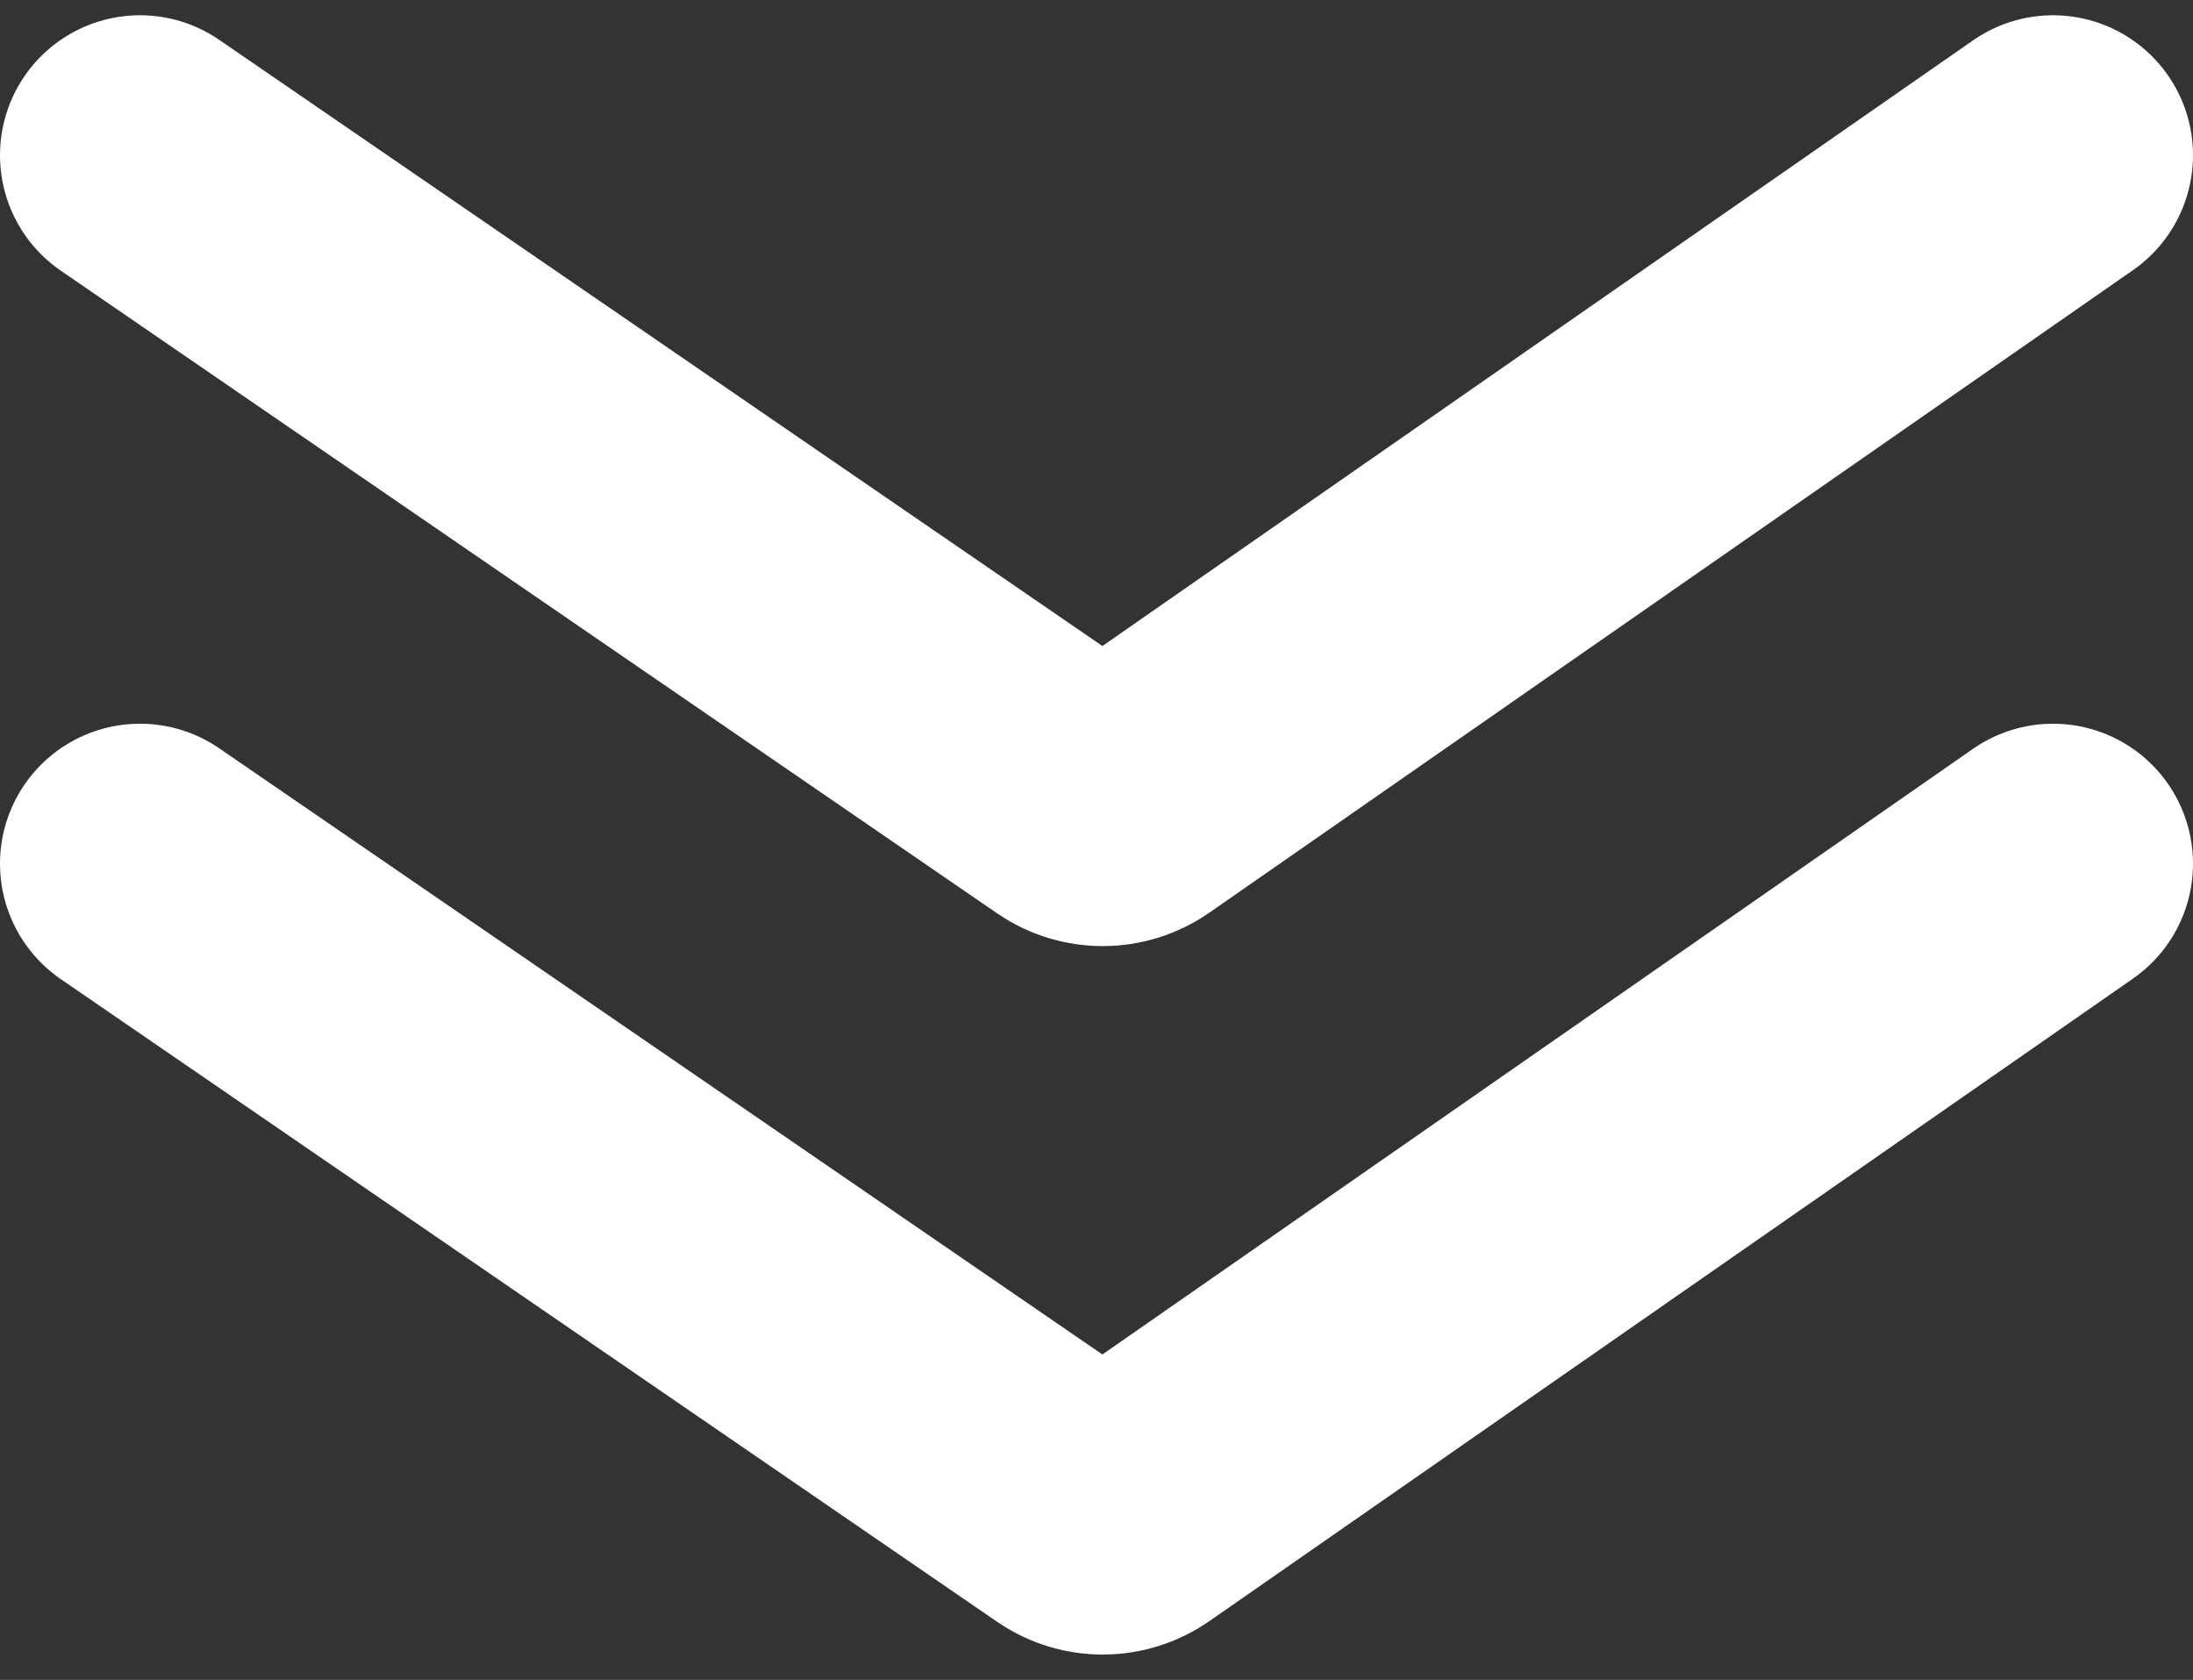
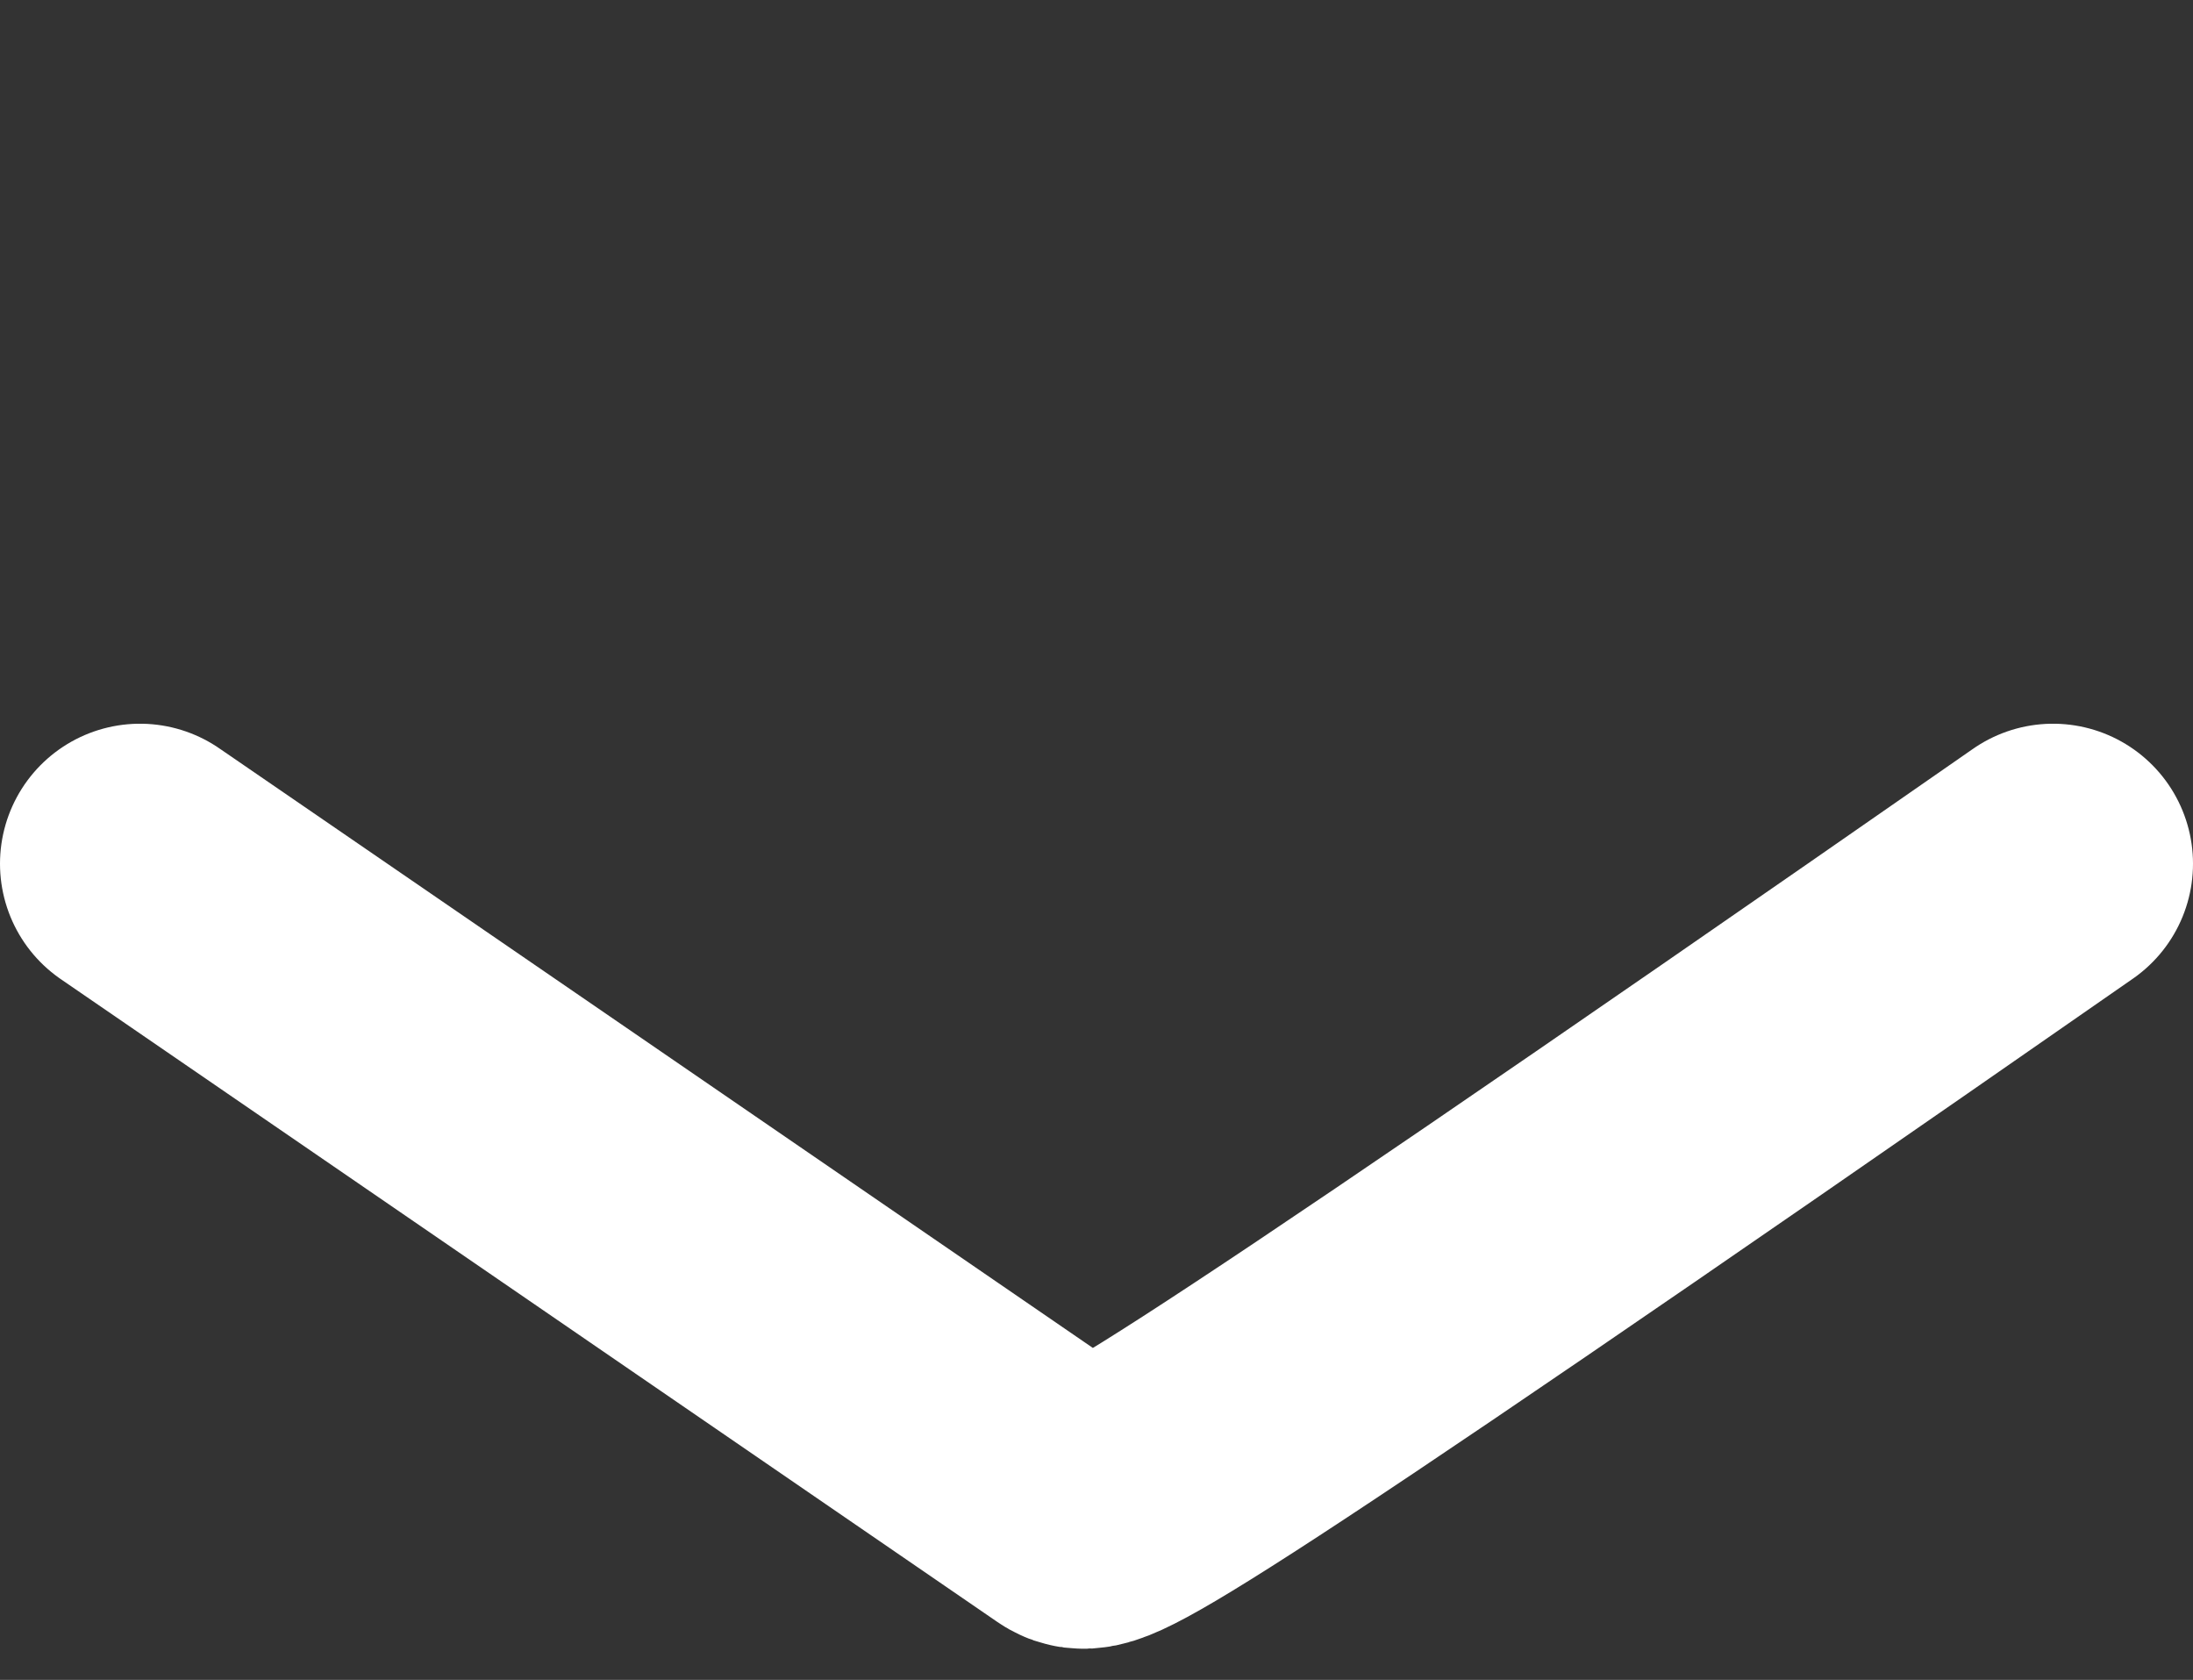
<svg xmlns="http://www.w3.org/2000/svg" width="47" height="36" viewBox="0 0 47 36" fill="none">
  <rect x="0" y="0" width="47" height="36" fill="#333333" stroke="none" />
-   <path d="M44 3.327L24.205 17.096C23.864 17.334 23.411 17.335 23.069 17.1L3 3.327" stroke="white" stroke-width="6" stroke-linecap="round" />
-   <path d="M44 18.509L24.205 32.278C23.864 32.516 23.411 32.517 23.069 32.282L3 18.509" stroke="white" stroke-width="6" stroke-linecap="round" />
+   <path d="M44 18.509C23.864 32.516 23.411 32.517 23.069 32.282L3 18.509" stroke="white" stroke-width="6" stroke-linecap="round" />
</svg>